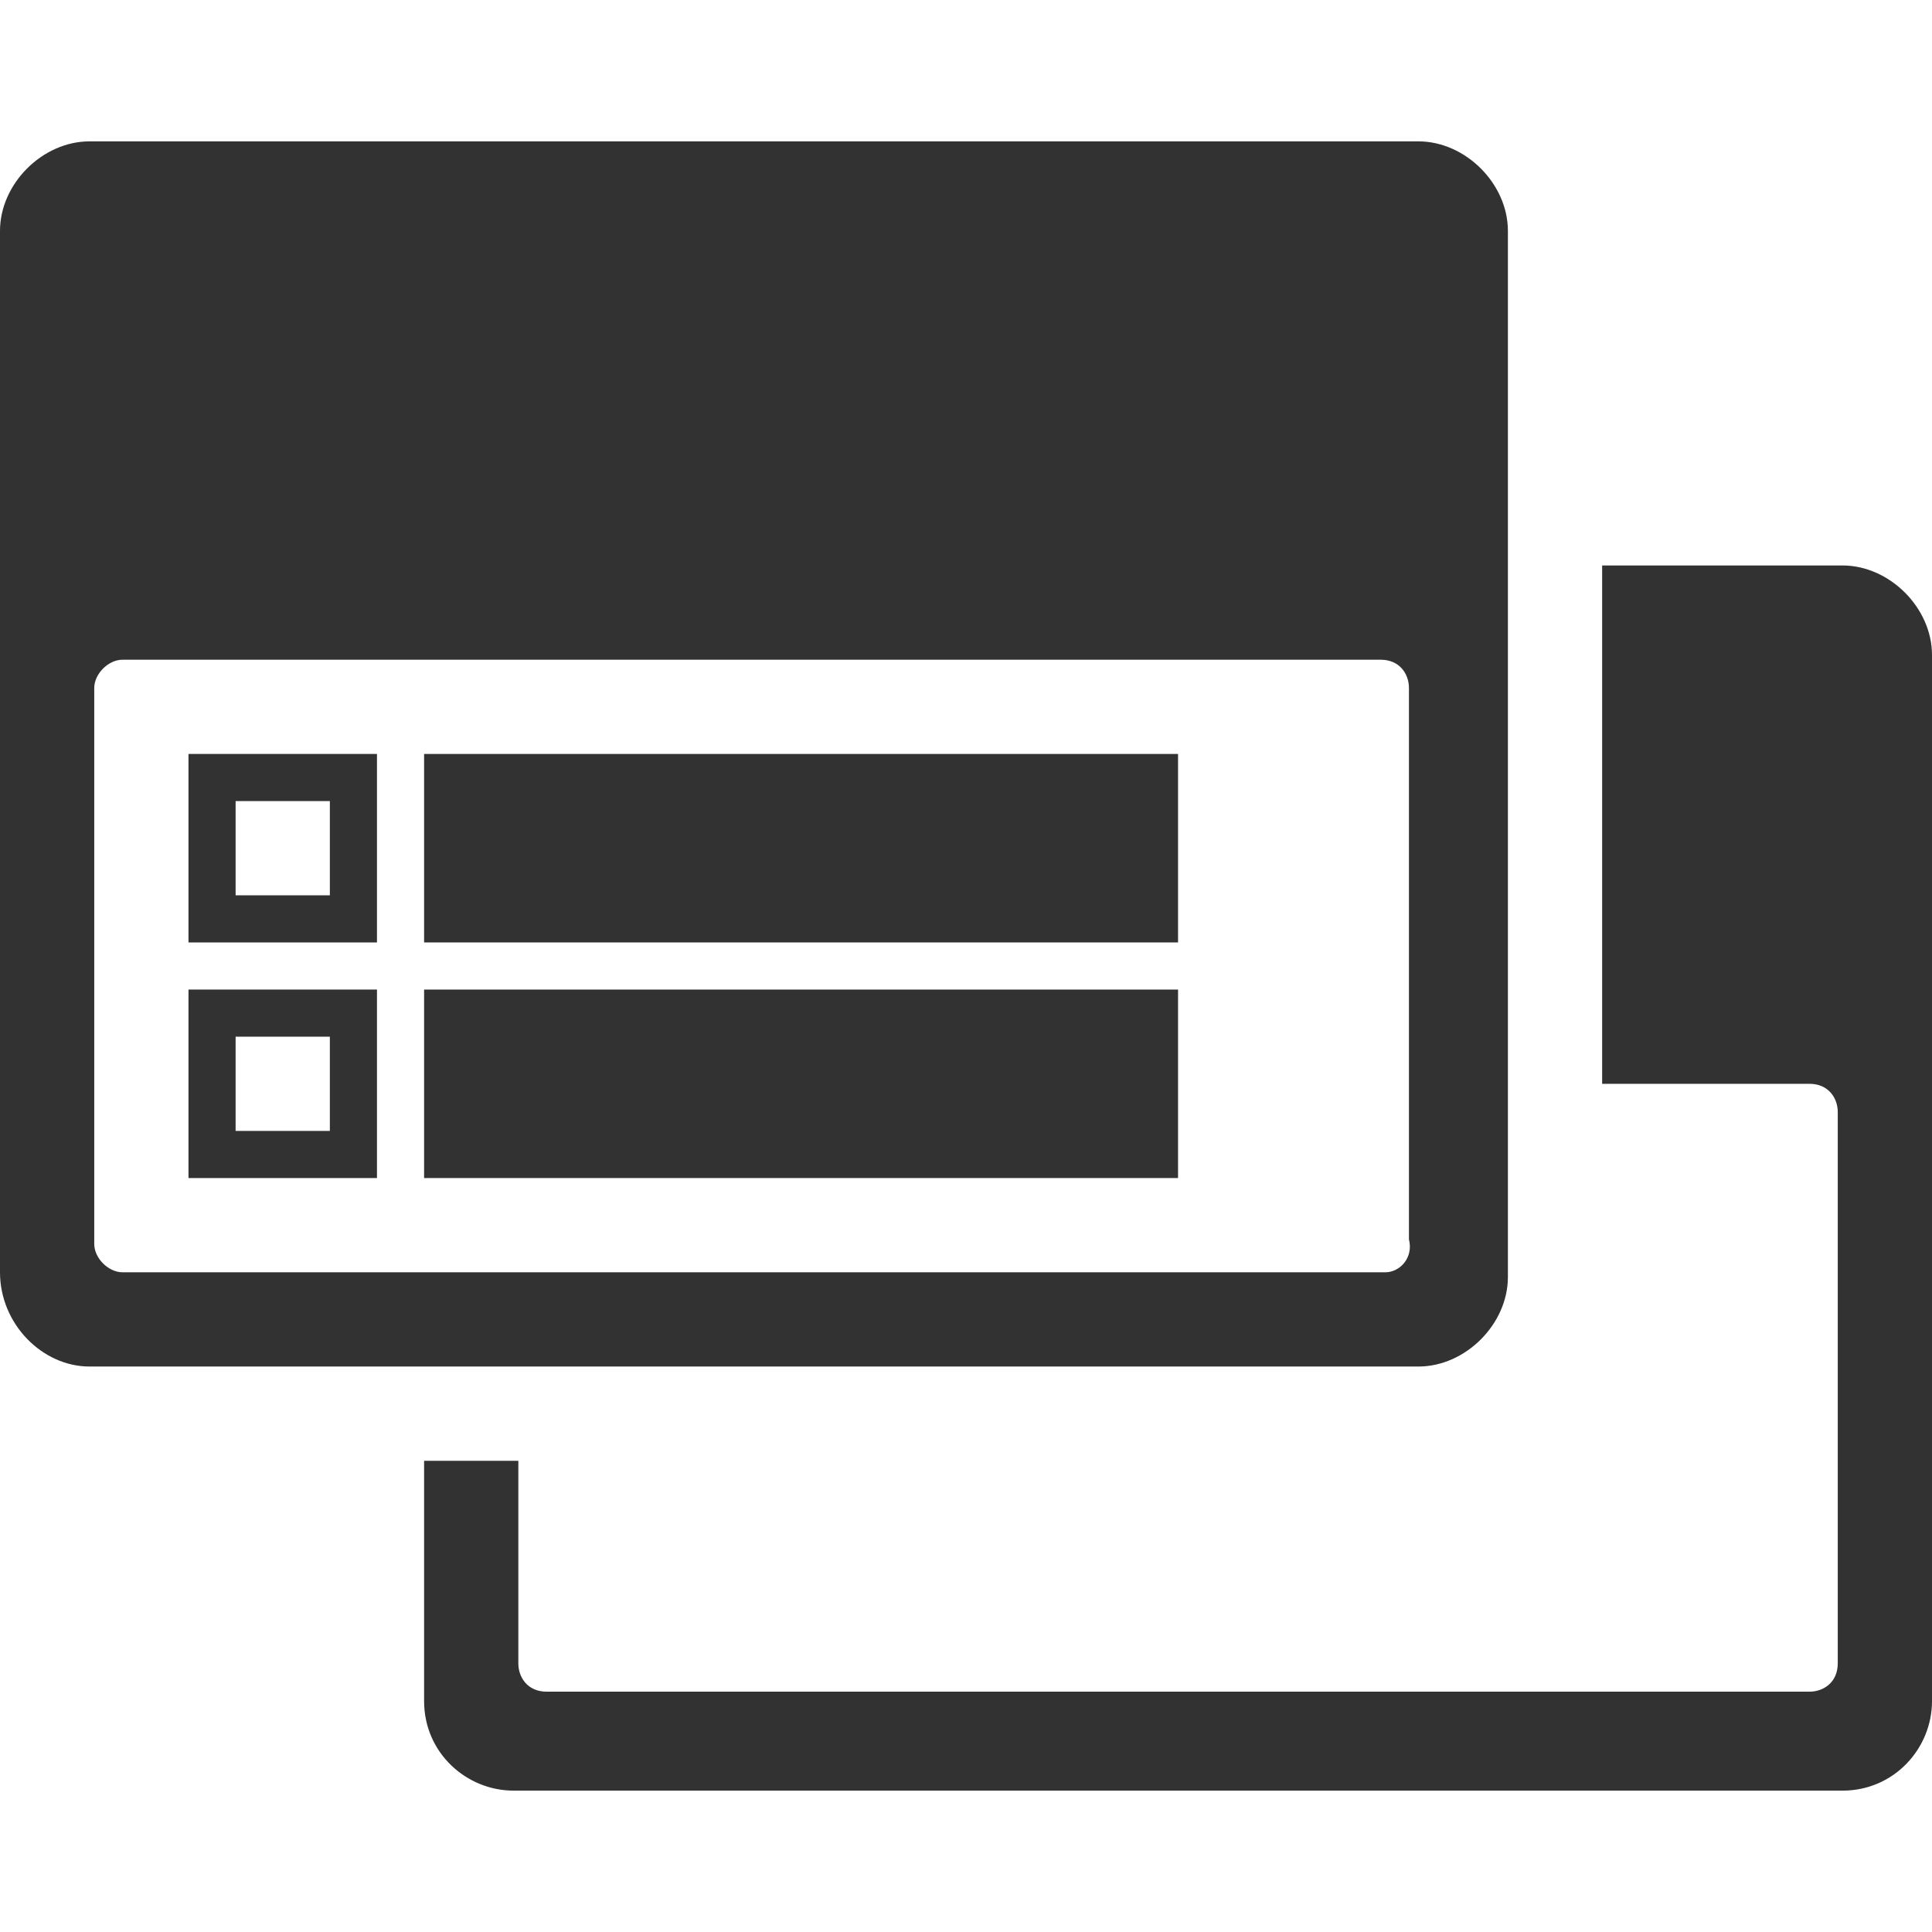
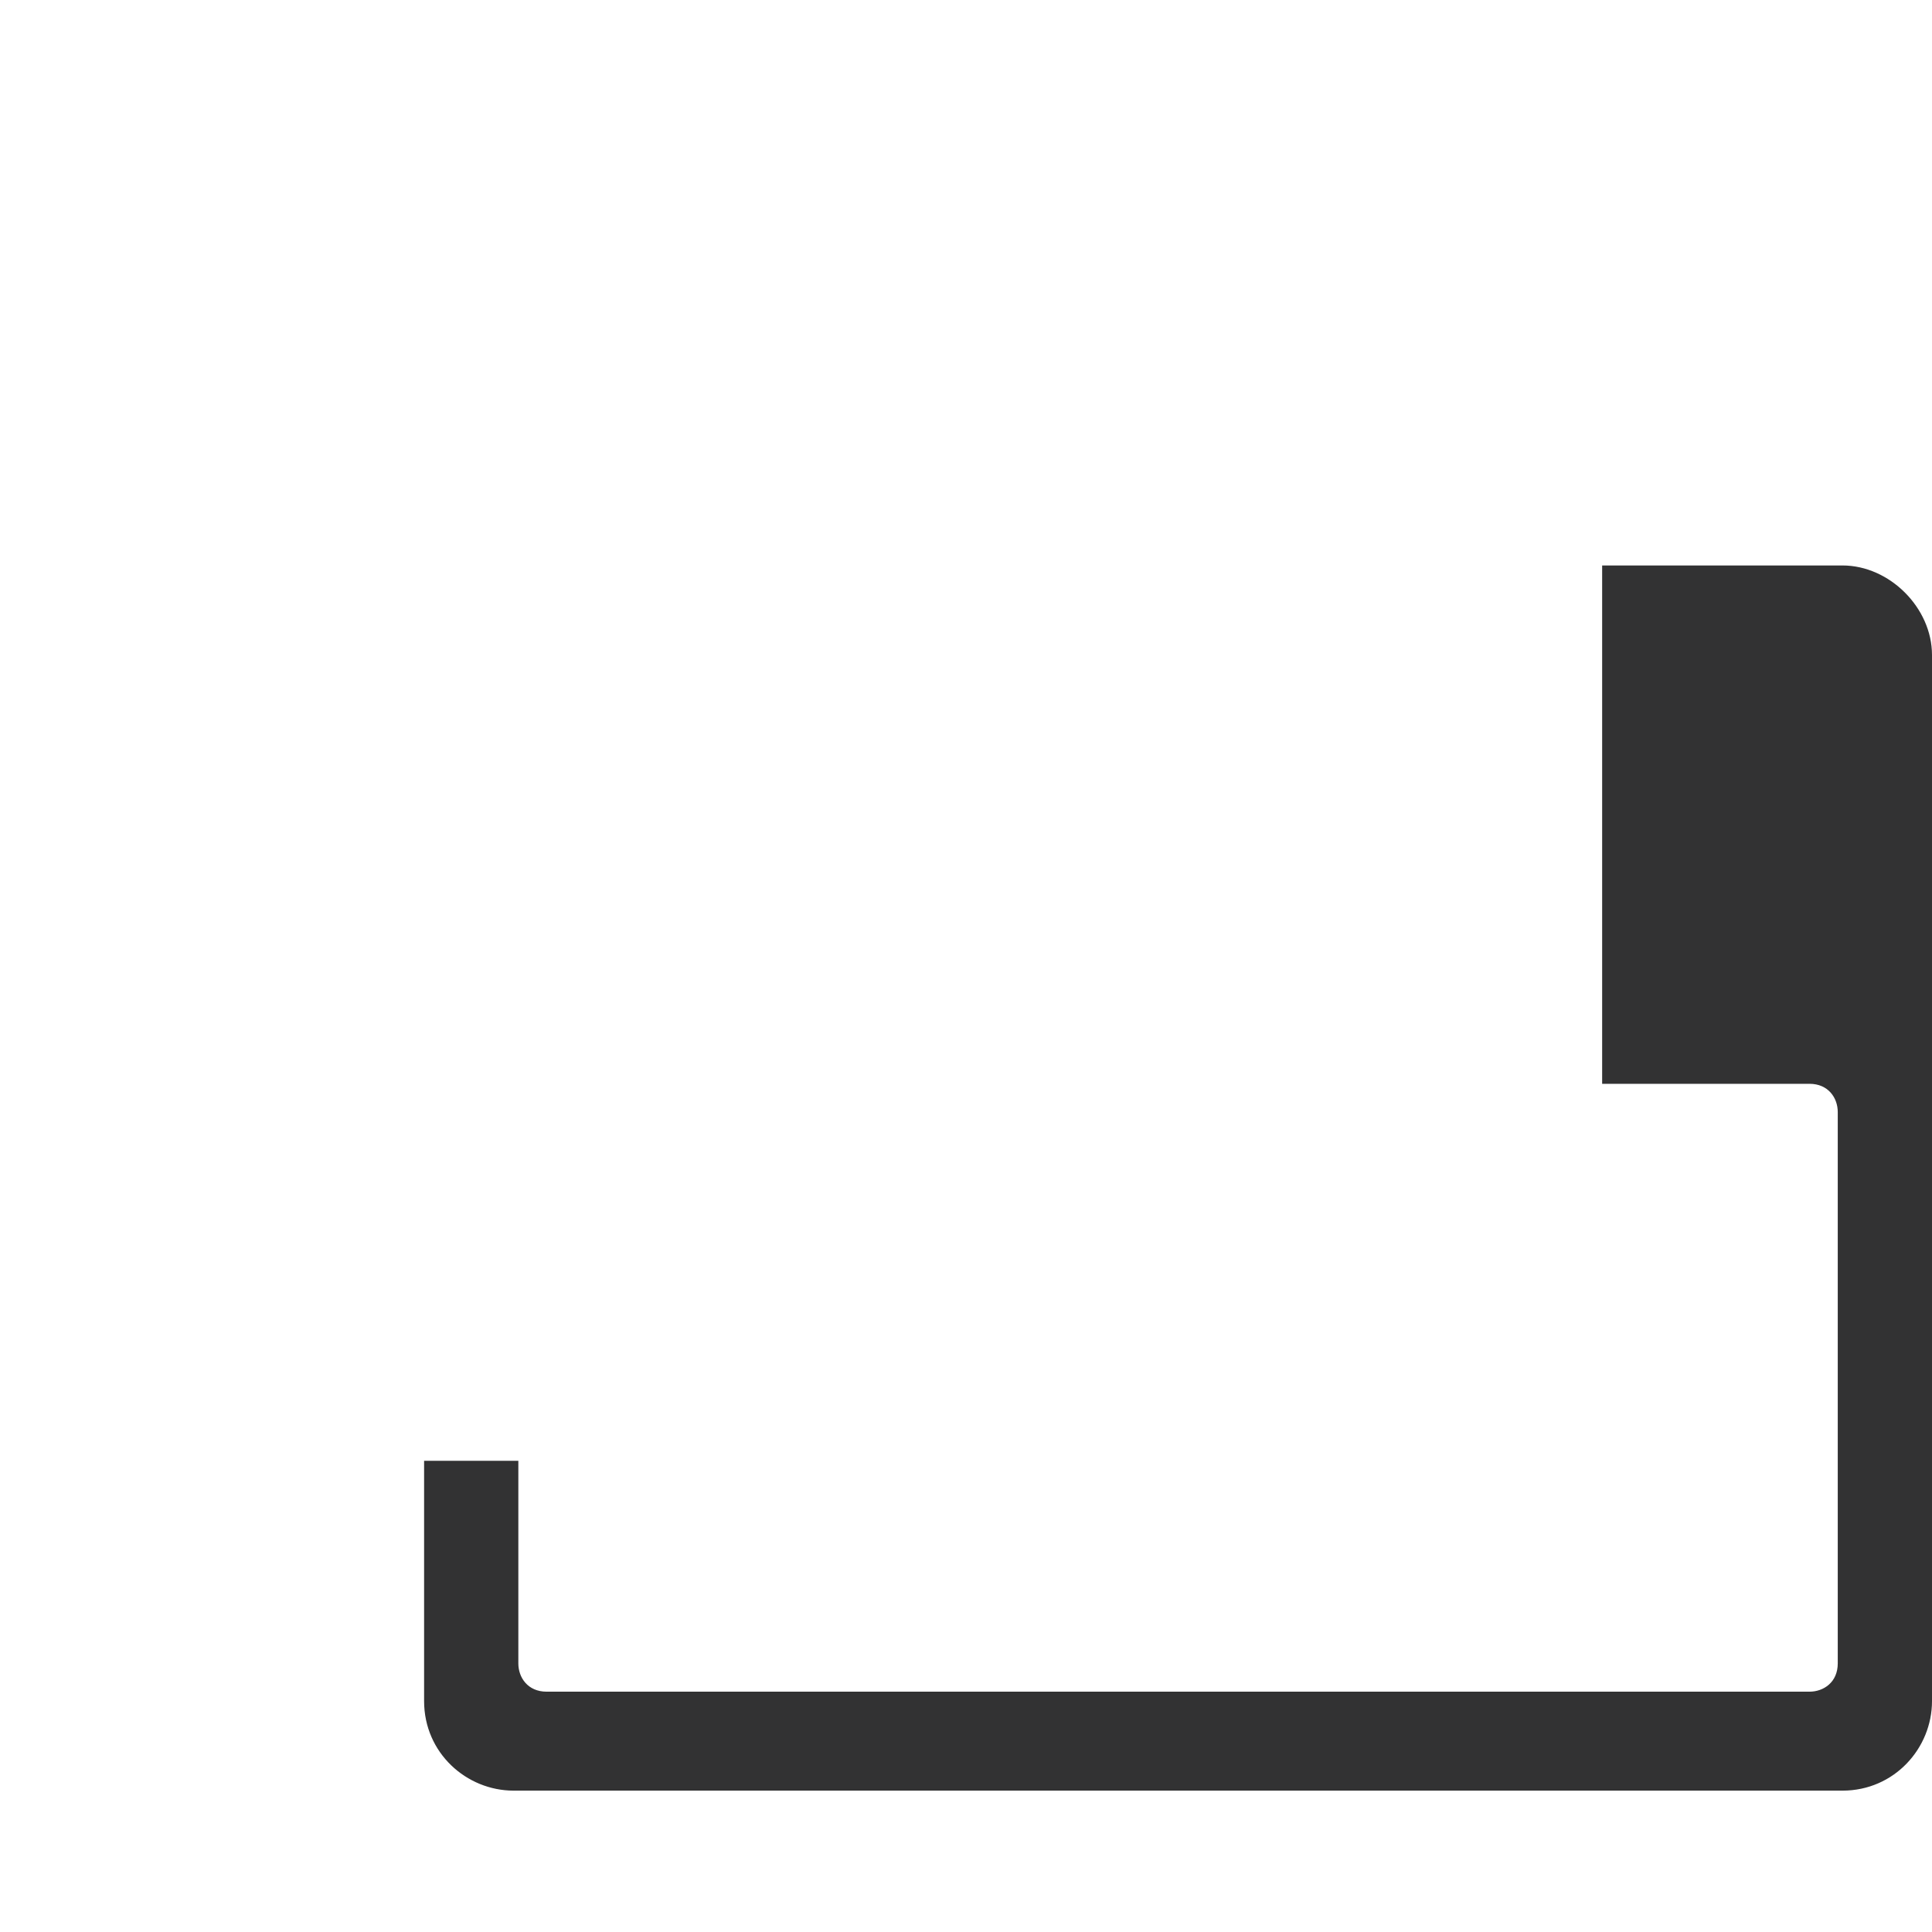
<svg xmlns="http://www.w3.org/2000/svg" version="1.1" id="Слой_1" x="0px" y="0px" width="41px" height="41px" viewBox="0 0 41 41" enable-background="new 0 0 41 41" xml:space="preserve">
  <g>
-     <path fill-rule="evenodd" clip-rule="evenodd" fill="#323233" d="M32,27.1V4.9C32,3.9,31.1,3,30.1,3H1.9C0.9,3,0,3.9,0,4.9v22.1   C0,28.1,0.9,29,1.9,29h28.2C31.1,29,32,28.1,32,27.1z M29.4,27H2.6C2.3,27,2,26.7,2,26.4V14.6C2,14.3,2.3,14,2.6,14h26.7   c0.4,0,0.6,0.3,0.6,0.6v11.7C30,26.7,29.7,27,29.4,27z" />
-     <path fill-rule="evenodd" clip-rule="evenodd" fill="#323233" d="M4,20h4v-4H4V20z M5,17h2v2H5V17z" />
-     <path fill-rule="evenodd" clip-rule="evenodd" fill="#323233" d="M4,25h4v-4H4V25z M5,22h2v2H5V22z" />
-     <rect x="9" y="16" fill-rule="evenodd" clip-rule="evenodd" fill="#323233" width="16" height="4" />
-     <rect x="9" y="21" fill-rule="evenodd" clip-rule="evenodd" fill="#323233" width="16" height="4" />
    <path fill-rule="evenodd" clip-rule="evenodd" fill="#323233" d="M39.1,12H34v11h4.4c0.4,0,0.6,0.3,0.6,0.6v11.7   c0,0.4-0.3,0.6-0.6,0.6H11.6c-0.4,0-0.6-0.3-0.6-0.6V31H9v5.1c0,1.1,0.9,1.9,1.9,1.9h28.2c1.1,0,1.9-0.9,1.9-1.9V13.9   C41,12.9,40.1,12,39.1,12z" />
  </g>
</svg>